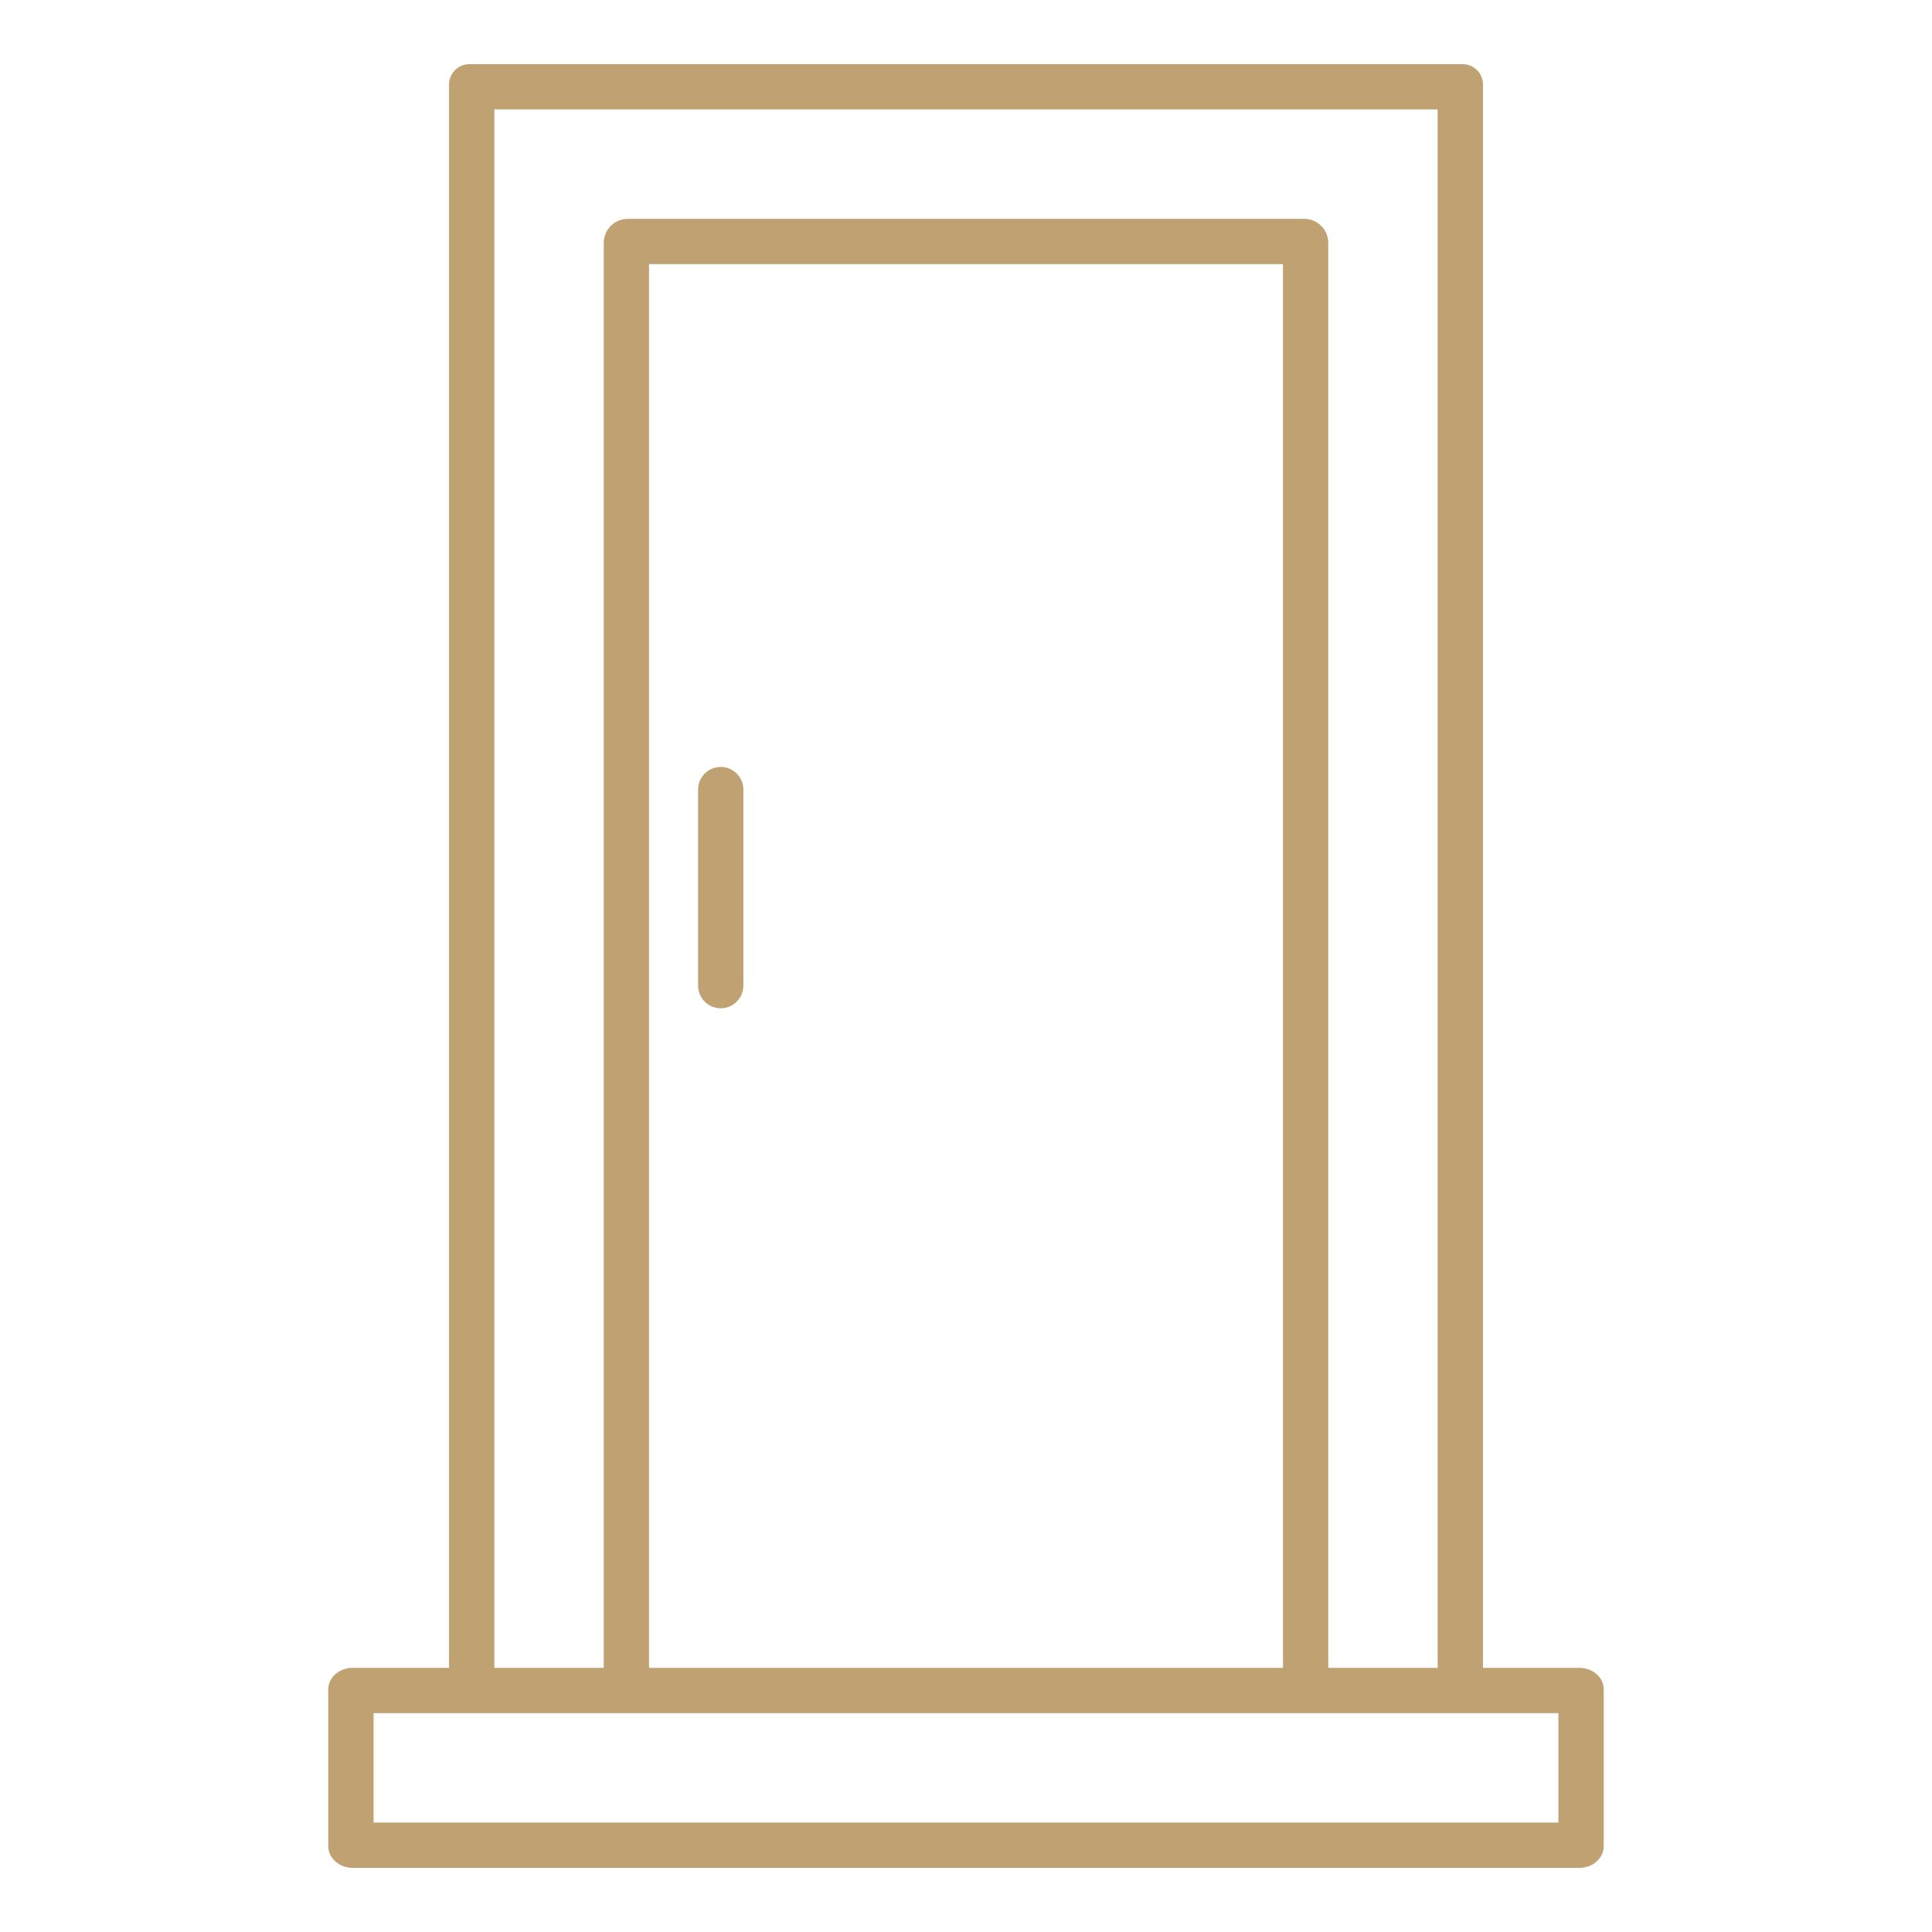
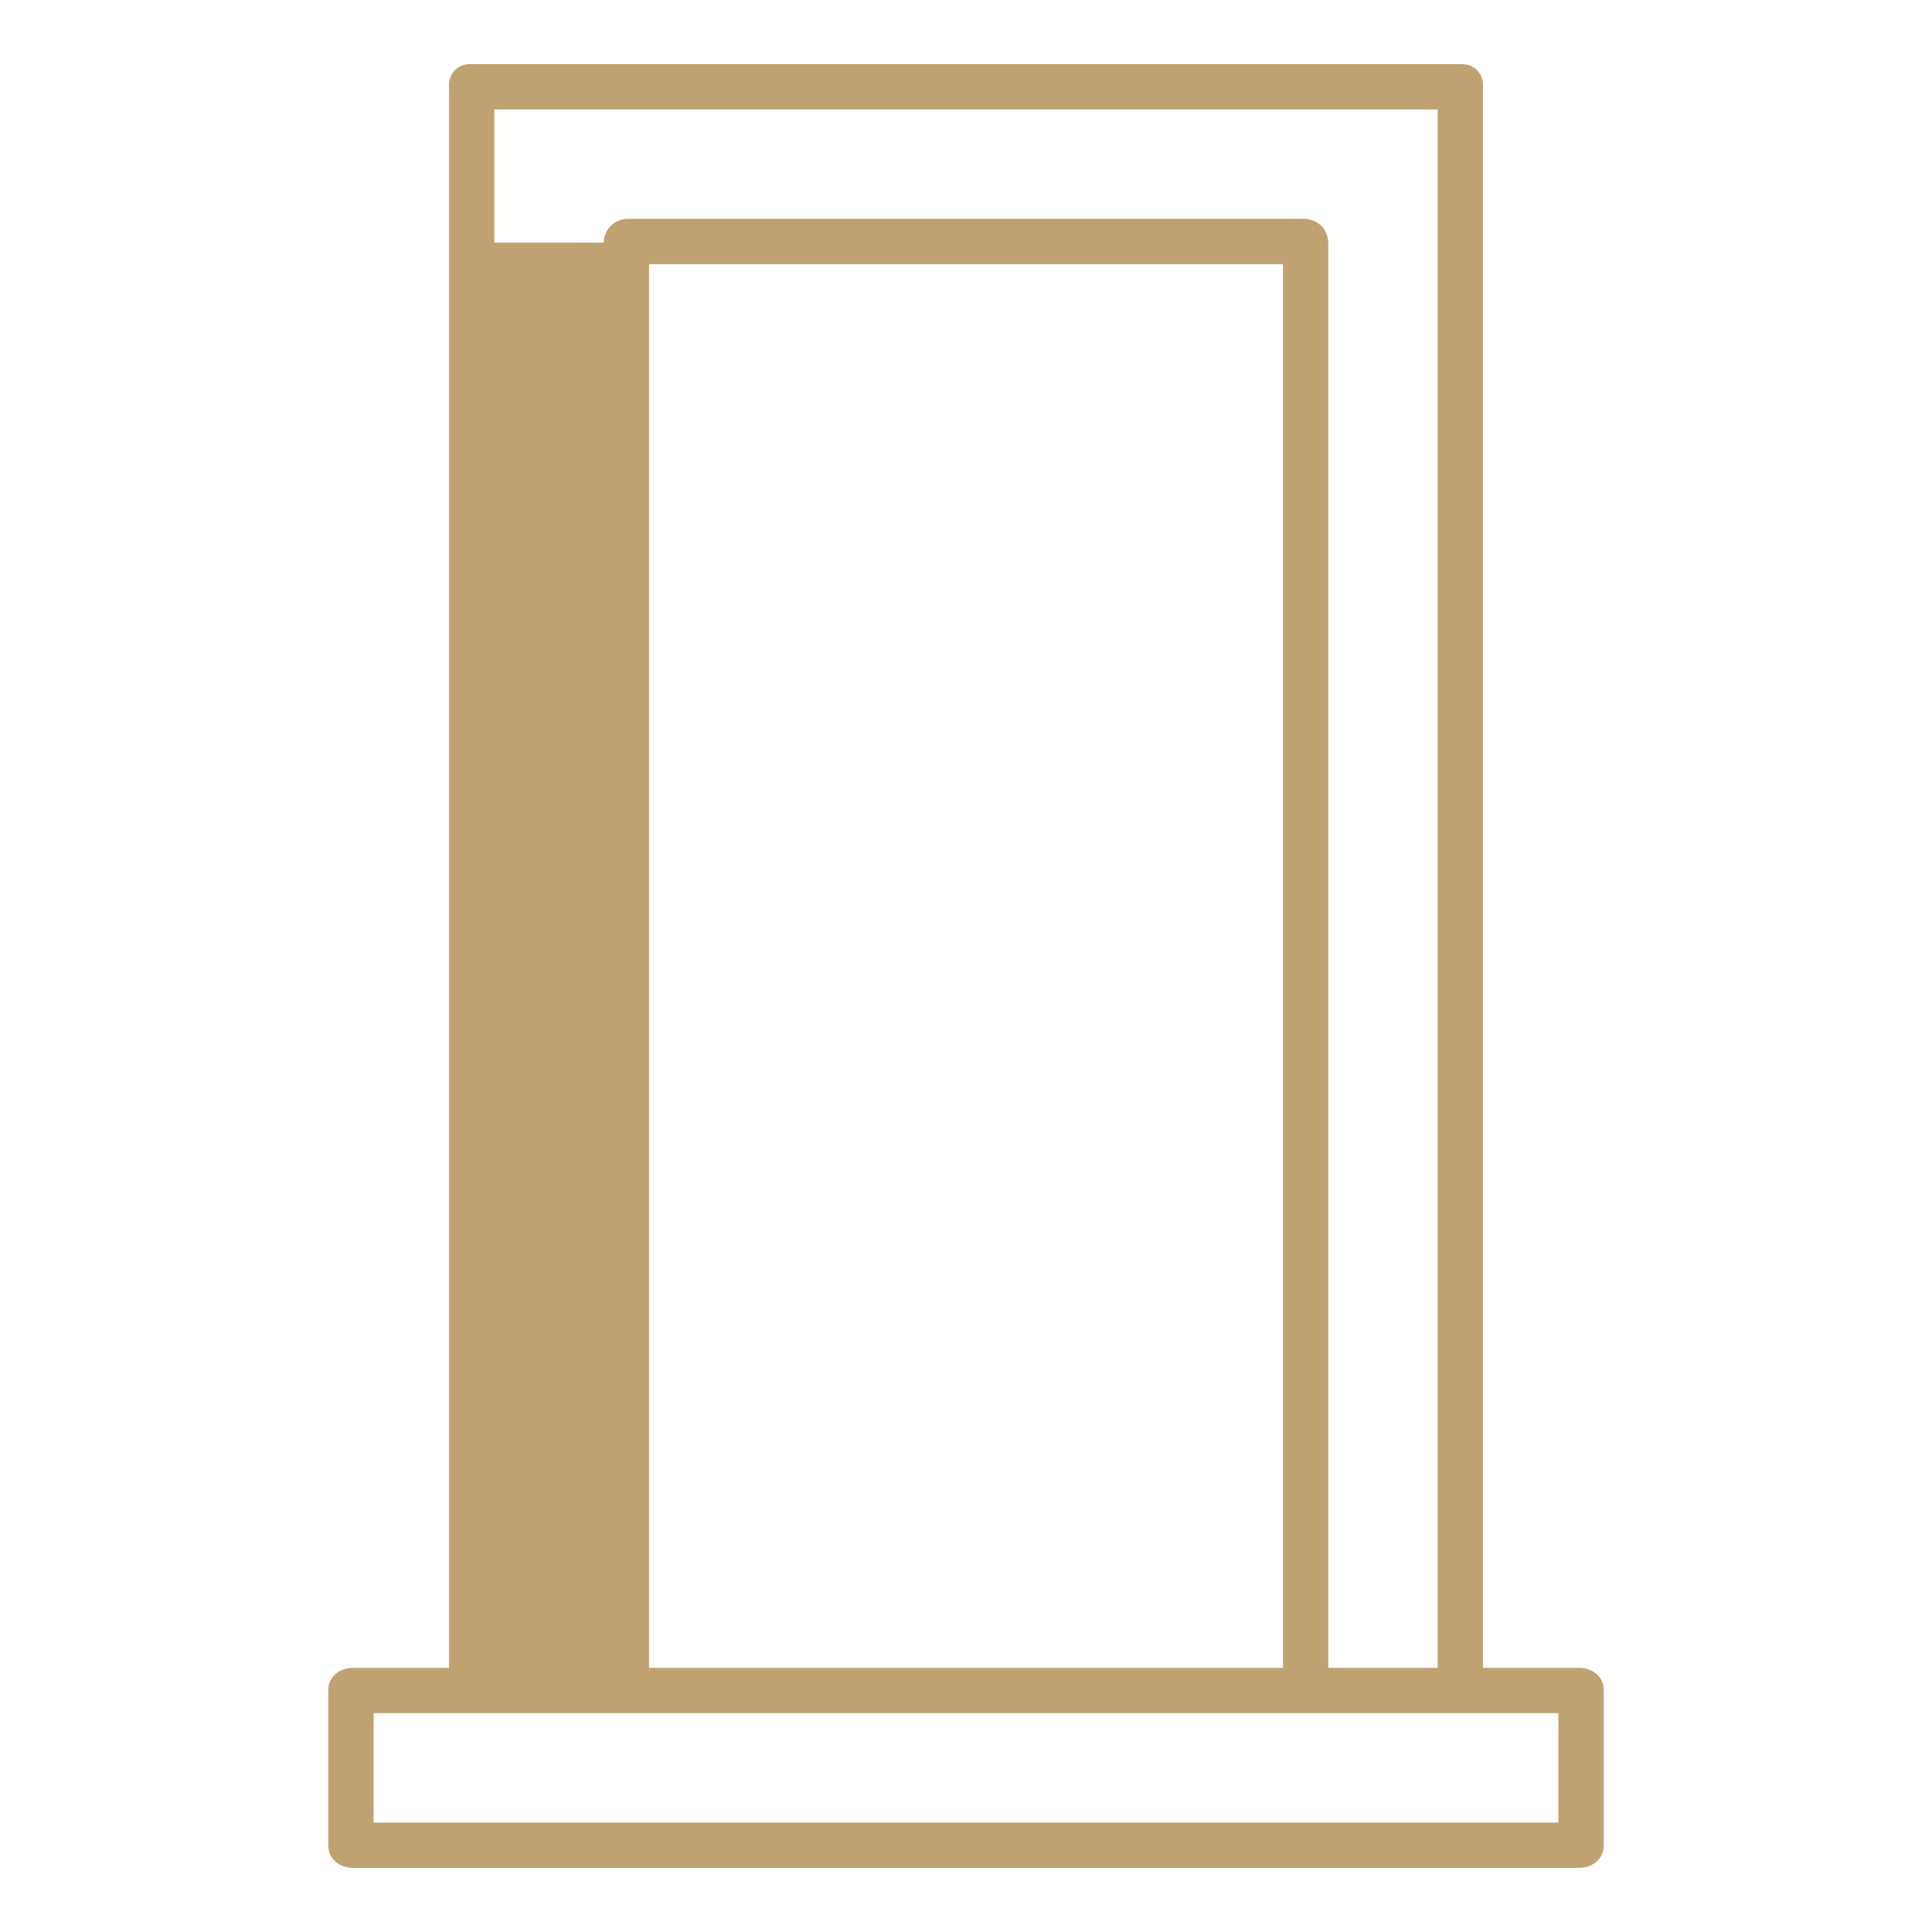
<svg xmlns="http://www.w3.org/2000/svg" width="60" height="60" viewBox="0 0 60 60" fill="none">
-   <path d="M22.383 31.313C22.569 31.313 22.748 31.239 22.88 31.107C23.012 30.976 23.086 30.797 23.086 30.61V24.521C23.086 24.335 23.012 24.156 22.88 24.024C22.748 23.892 22.569 23.818 22.383 23.818C22.196 23.818 22.017 23.892 21.886 24.024C21.754 24.156 21.68 24.335 21.68 24.521V30.61C21.68 30.797 21.754 30.976 21.886 31.107C22.017 31.239 22.196 31.313 22.383 31.313Z" fill="#C0A172" />
-   <path d="M49.056 51.797H46.055V2.664C46.06 2.577 46.047 2.489 46.016 2.406C45.985 2.323 45.938 2.248 45.877 2.185C45.815 2.122 45.742 2.072 45.66 2.039C45.579 2.006 45.491 1.99 45.403 1.992H14.597C14.509 1.99 14.421 2.006 14.34 2.039C14.258 2.072 14.185 2.122 14.123 2.185C14.062 2.248 14.015 2.323 13.984 2.406C13.953 2.489 13.94 2.577 13.945 2.664V51.797H10.944C10.556 51.797 10.195 52.077 10.195 52.465V57.336C10.195 57.724 10.556 58.008 10.944 58.008H49.056C49.444 58.008 49.805 57.724 49.805 57.336V52.465C49.805 52.077 49.444 51.797 49.056 51.797ZM15.352 3.399H44.648V51.797H41.25V7.535C41.248 7.344 41.173 7.16 41.039 7.023C40.905 6.885 40.724 6.804 40.532 6.797H19.468C19.276 6.804 19.095 6.885 18.961 7.023C18.827 7.16 18.752 7.344 18.75 7.535V51.797H15.352V3.399ZM39.844 51.797H20.156V8.203H39.844V51.797ZM48.398 56.602H11.602V53.203H48.398V56.602Z" fill="#C0A172" />
+   <path d="M49.056 51.797H46.055V2.664C46.06 2.577 46.047 2.489 46.016 2.406C45.985 2.323 45.938 2.248 45.877 2.185C45.815 2.122 45.742 2.072 45.66 2.039C45.579 2.006 45.491 1.99 45.403 1.992H14.597C14.509 1.99 14.421 2.006 14.34 2.039C14.258 2.072 14.185 2.122 14.123 2.185C14.062 2.248 14.015 2.323 13.984 2.406C13.953 2.489 13.94 2.577 13.945 2.664V51.797H10.944C10.556 51.797 10.195 52.077 10.195 52.465V57.336C10.195 57.724 10.556 58.008 10.944 58.008H49.056C49.444 58.008 49.805 57.724 49.805 57.336V52.465C49.805 52.077 49.444 51.797 49.056 51.797ZM15.352 3.399H44.648V51.797H41.25V7.535C41.248 7.344 41.173 7.16 41.039 7.023C40.905 6.885 40.724 6.804 40.532 6.797H19.468C19.276 6.804 19.095 6.885 18.961 7.023C18.827 7.16 18.752 7.344 18.75 7.535H15.352V3.399ZM39.844 51.797H20.156V8.203H39.844V51.797ZM48.398 56.602H11.602V53.203H48.398V56.602Z" fill="#C0A172" />
</svg>